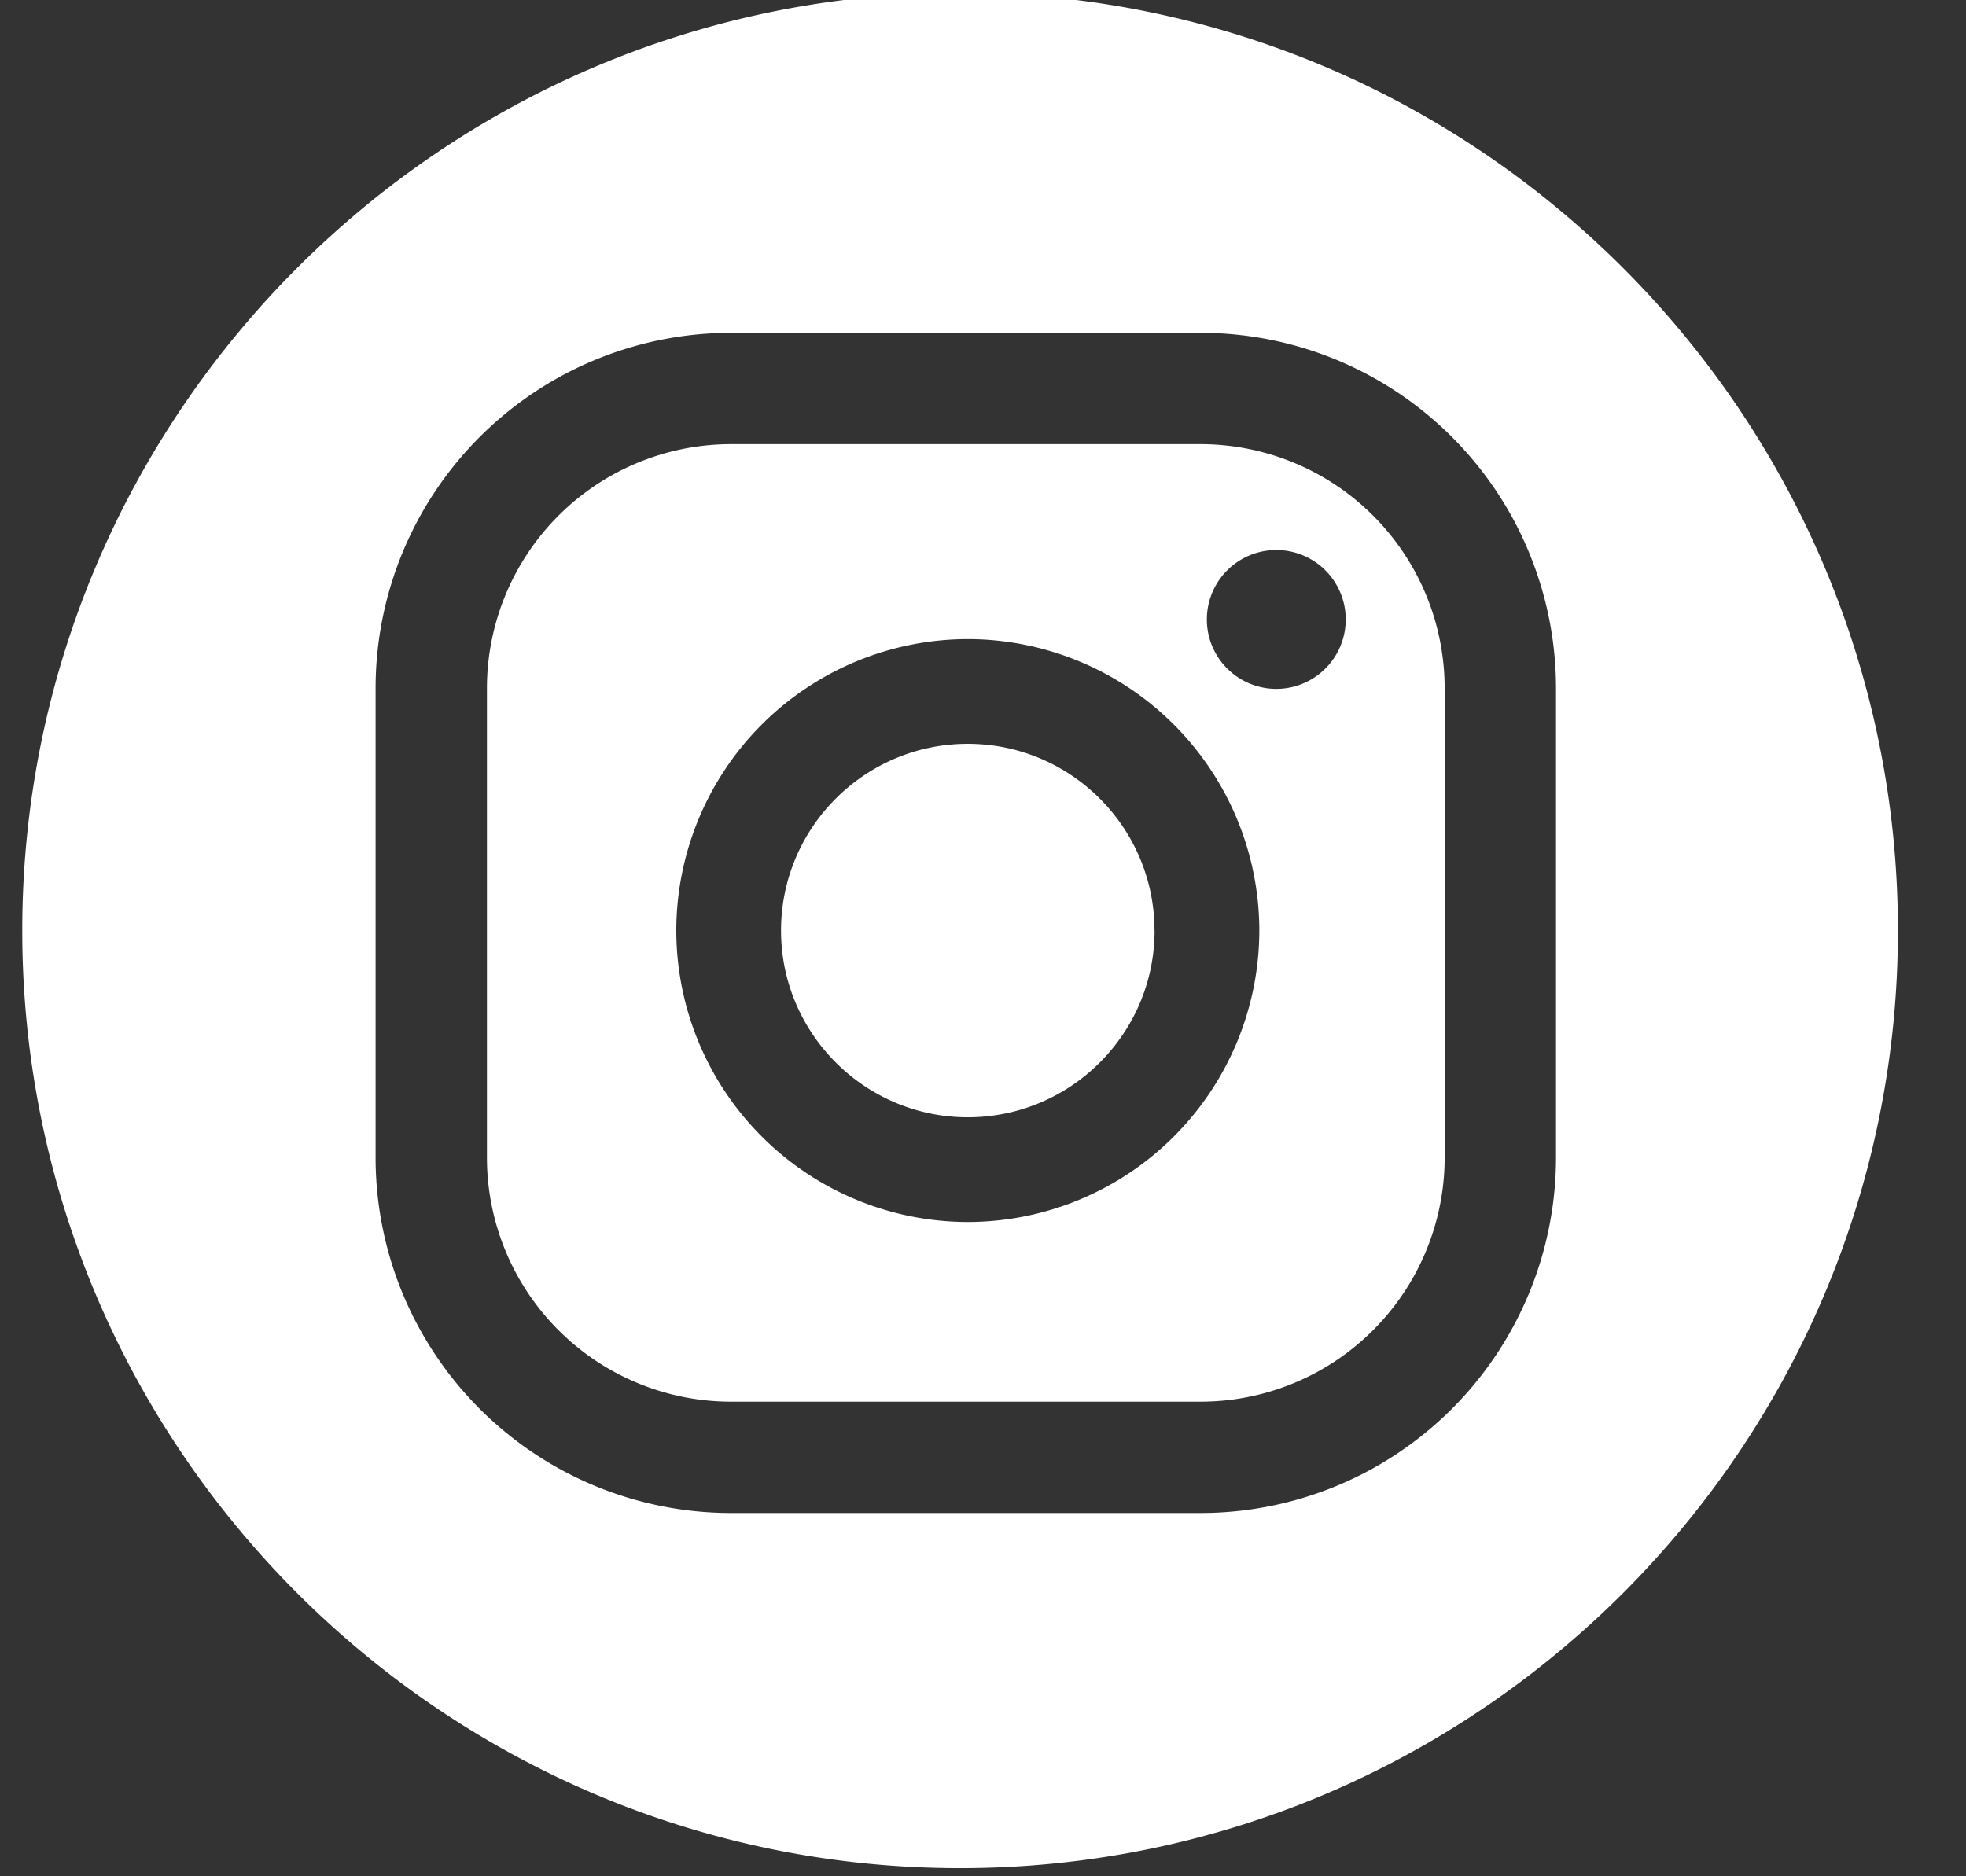
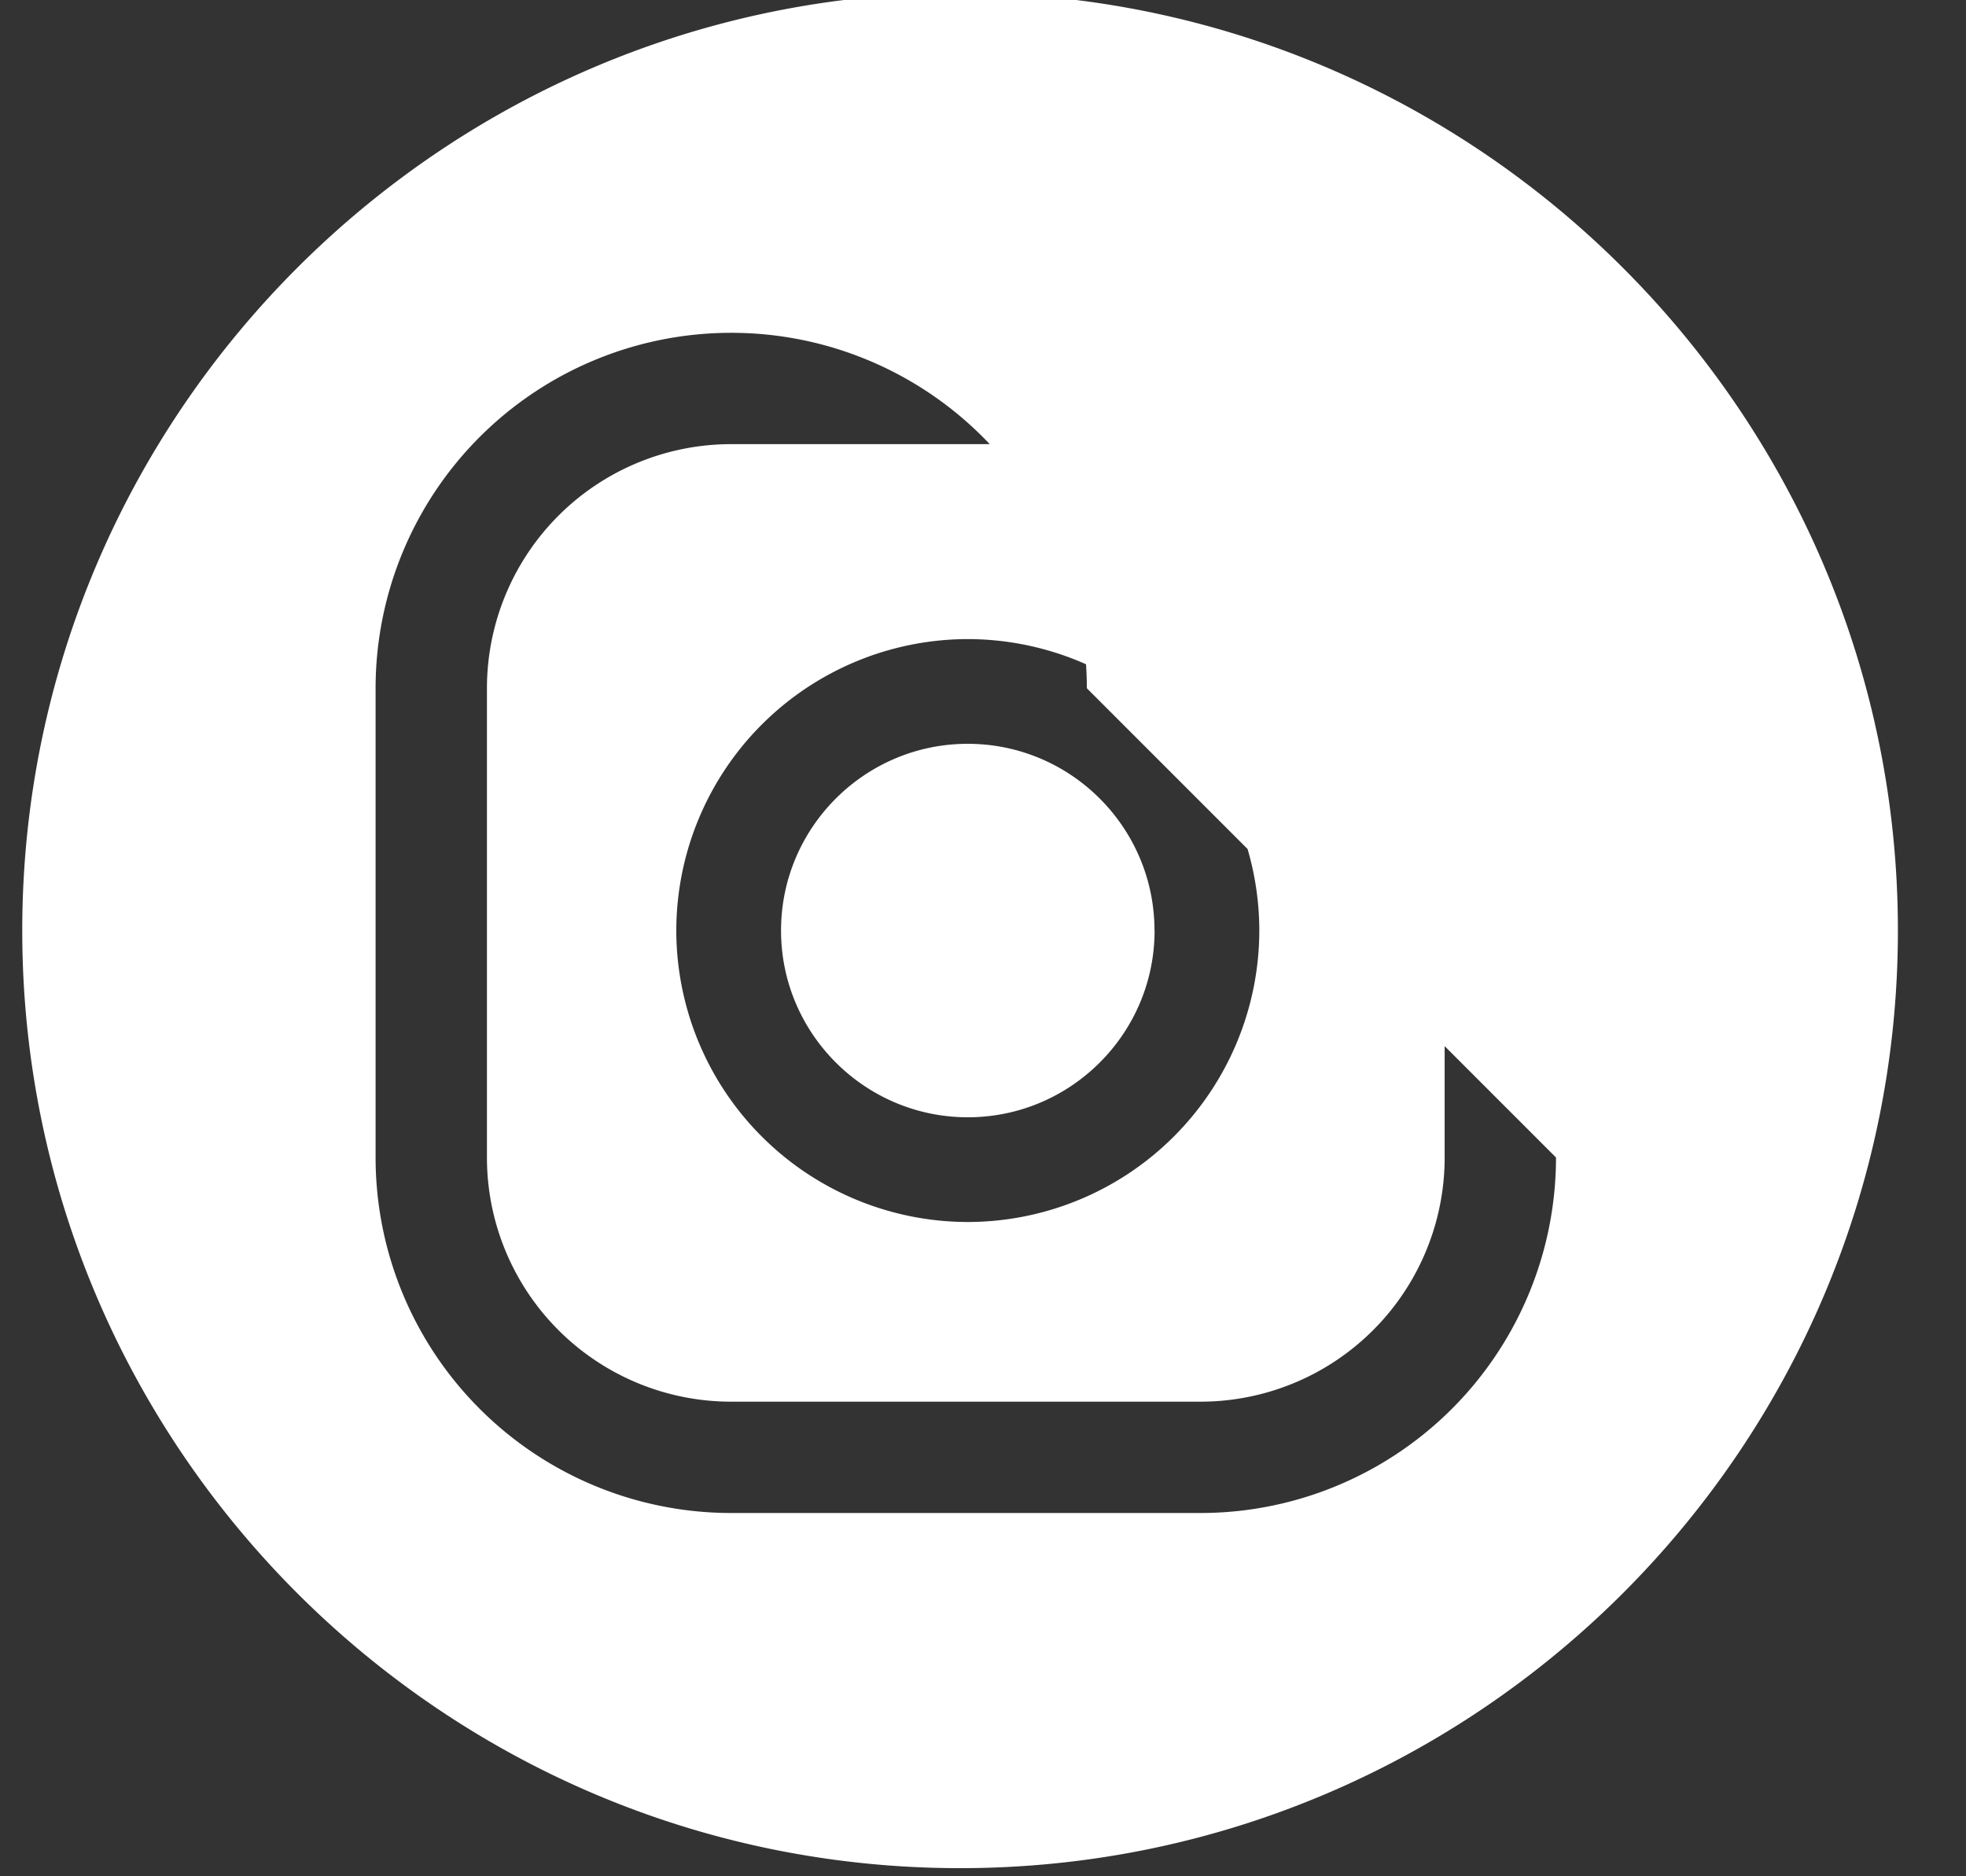
<svg xmlns="http://www.w3.org/2000/svg" width="22" height="21" viewBox="0 0 22 21">
  <rect x="0" y="0" width="22" height="21" fill="#333333" stroke="none" />
  <g>
    <g>
      <g>
-         <path fill="#fff" d="M16.166 7.703a2.733 2.733 0 0 0-2.733-2.732H8.182a2.733 2.733 0 0 0-2.733 2.732v5.252a2.733 2.733 0 0 0 2.733 2.733h5.25a2.733 2.733 0 0 0 2.734-2.733zm1.246 5.252a3.979 3.979 0 0 1-3.98 3.979h-5.25a3.979 3.979 0 0 1-3.979-3.979V7.703a3.979 3.979 0 0 1 3.979-3.978h5.25a3.978 3.978 0 0 1 3.98 3.978zm-4.493-2.54c0-1.153-.937-2.09-2.09-2.09-1.151 0-2.089.937-2.089 2.09 0 1.152.938 2.09 2.09 2.09s2.09-.938 2.09-2.09zm1.173 0a3.266 3.266 0 0 1-3.262 3.262 3.266 3.266 0 0 1-3.262-3.262 3.266 3.266 0 0 1 3.262-3.262 3.266 3.266 0 0 1 3.262 3.262zm.967-3.482a.777.777 0 1 1-1.554 0 .777.777 0 0 1 1.554 0zm6.179 3.482C21.238 4.628 16.53-.08 10.744-.08 4.957-.08.249 4.628.249 10.415c0 5.786 4.708 10.494 10.495 10.494 5.786 0 10.494-4.708 10.494-10.494z" />
+         <path fill="#fff" d="M16.166 7.703a2.733 2.733 0 0 0-2.733-2.732H8.182a2.733 2.733 0 0 0-2.733 2.732v5.252a2.733 2.733 0 0 0 2.733 2.733h5.25a2.733 2.733 0 0 0 2.734-2.733zm1.246 5.252a3.979 3.979 0 0 1-3.98 3.979h-5.25a3.979 3.979 0 0 1-3.979-3.979V7.703a3.979 3.979 0 0 1 3.979-3.978a3.978 3.978 0 0 1 3.98 3.978zm-4.493-2.54c0-1.153-.937-2.09-2.09-2.09-1.151 0-2.089.937-2.089 2.09 0 1.152.938 2.09 2.09 2.09s2.09-.938 2.09-2.09zm1.173 0a3.266 3.266 0 0 1-3.262 3.262 3.266 3.266 0 0 1-3.262-3.262 3.266 3.266 0 0 1 3.262-3.262 3.266 3.266 0 0 1 3.262 3.262zm.967-3.482a.777.777 0 1 1-1.554 0 .777.777 0 0 1 1.554 0zm6.179 3.482C21.238 4.628 16.53-.08 10.744-.08 4.957-.08.249 4.628.249 10.415c0 5.786 4.708 10.494 10.495 10.494 5.786 0 10.494-4.708 10.494-10.494z" />
      </g>
    </g>
  </g>
</svg>